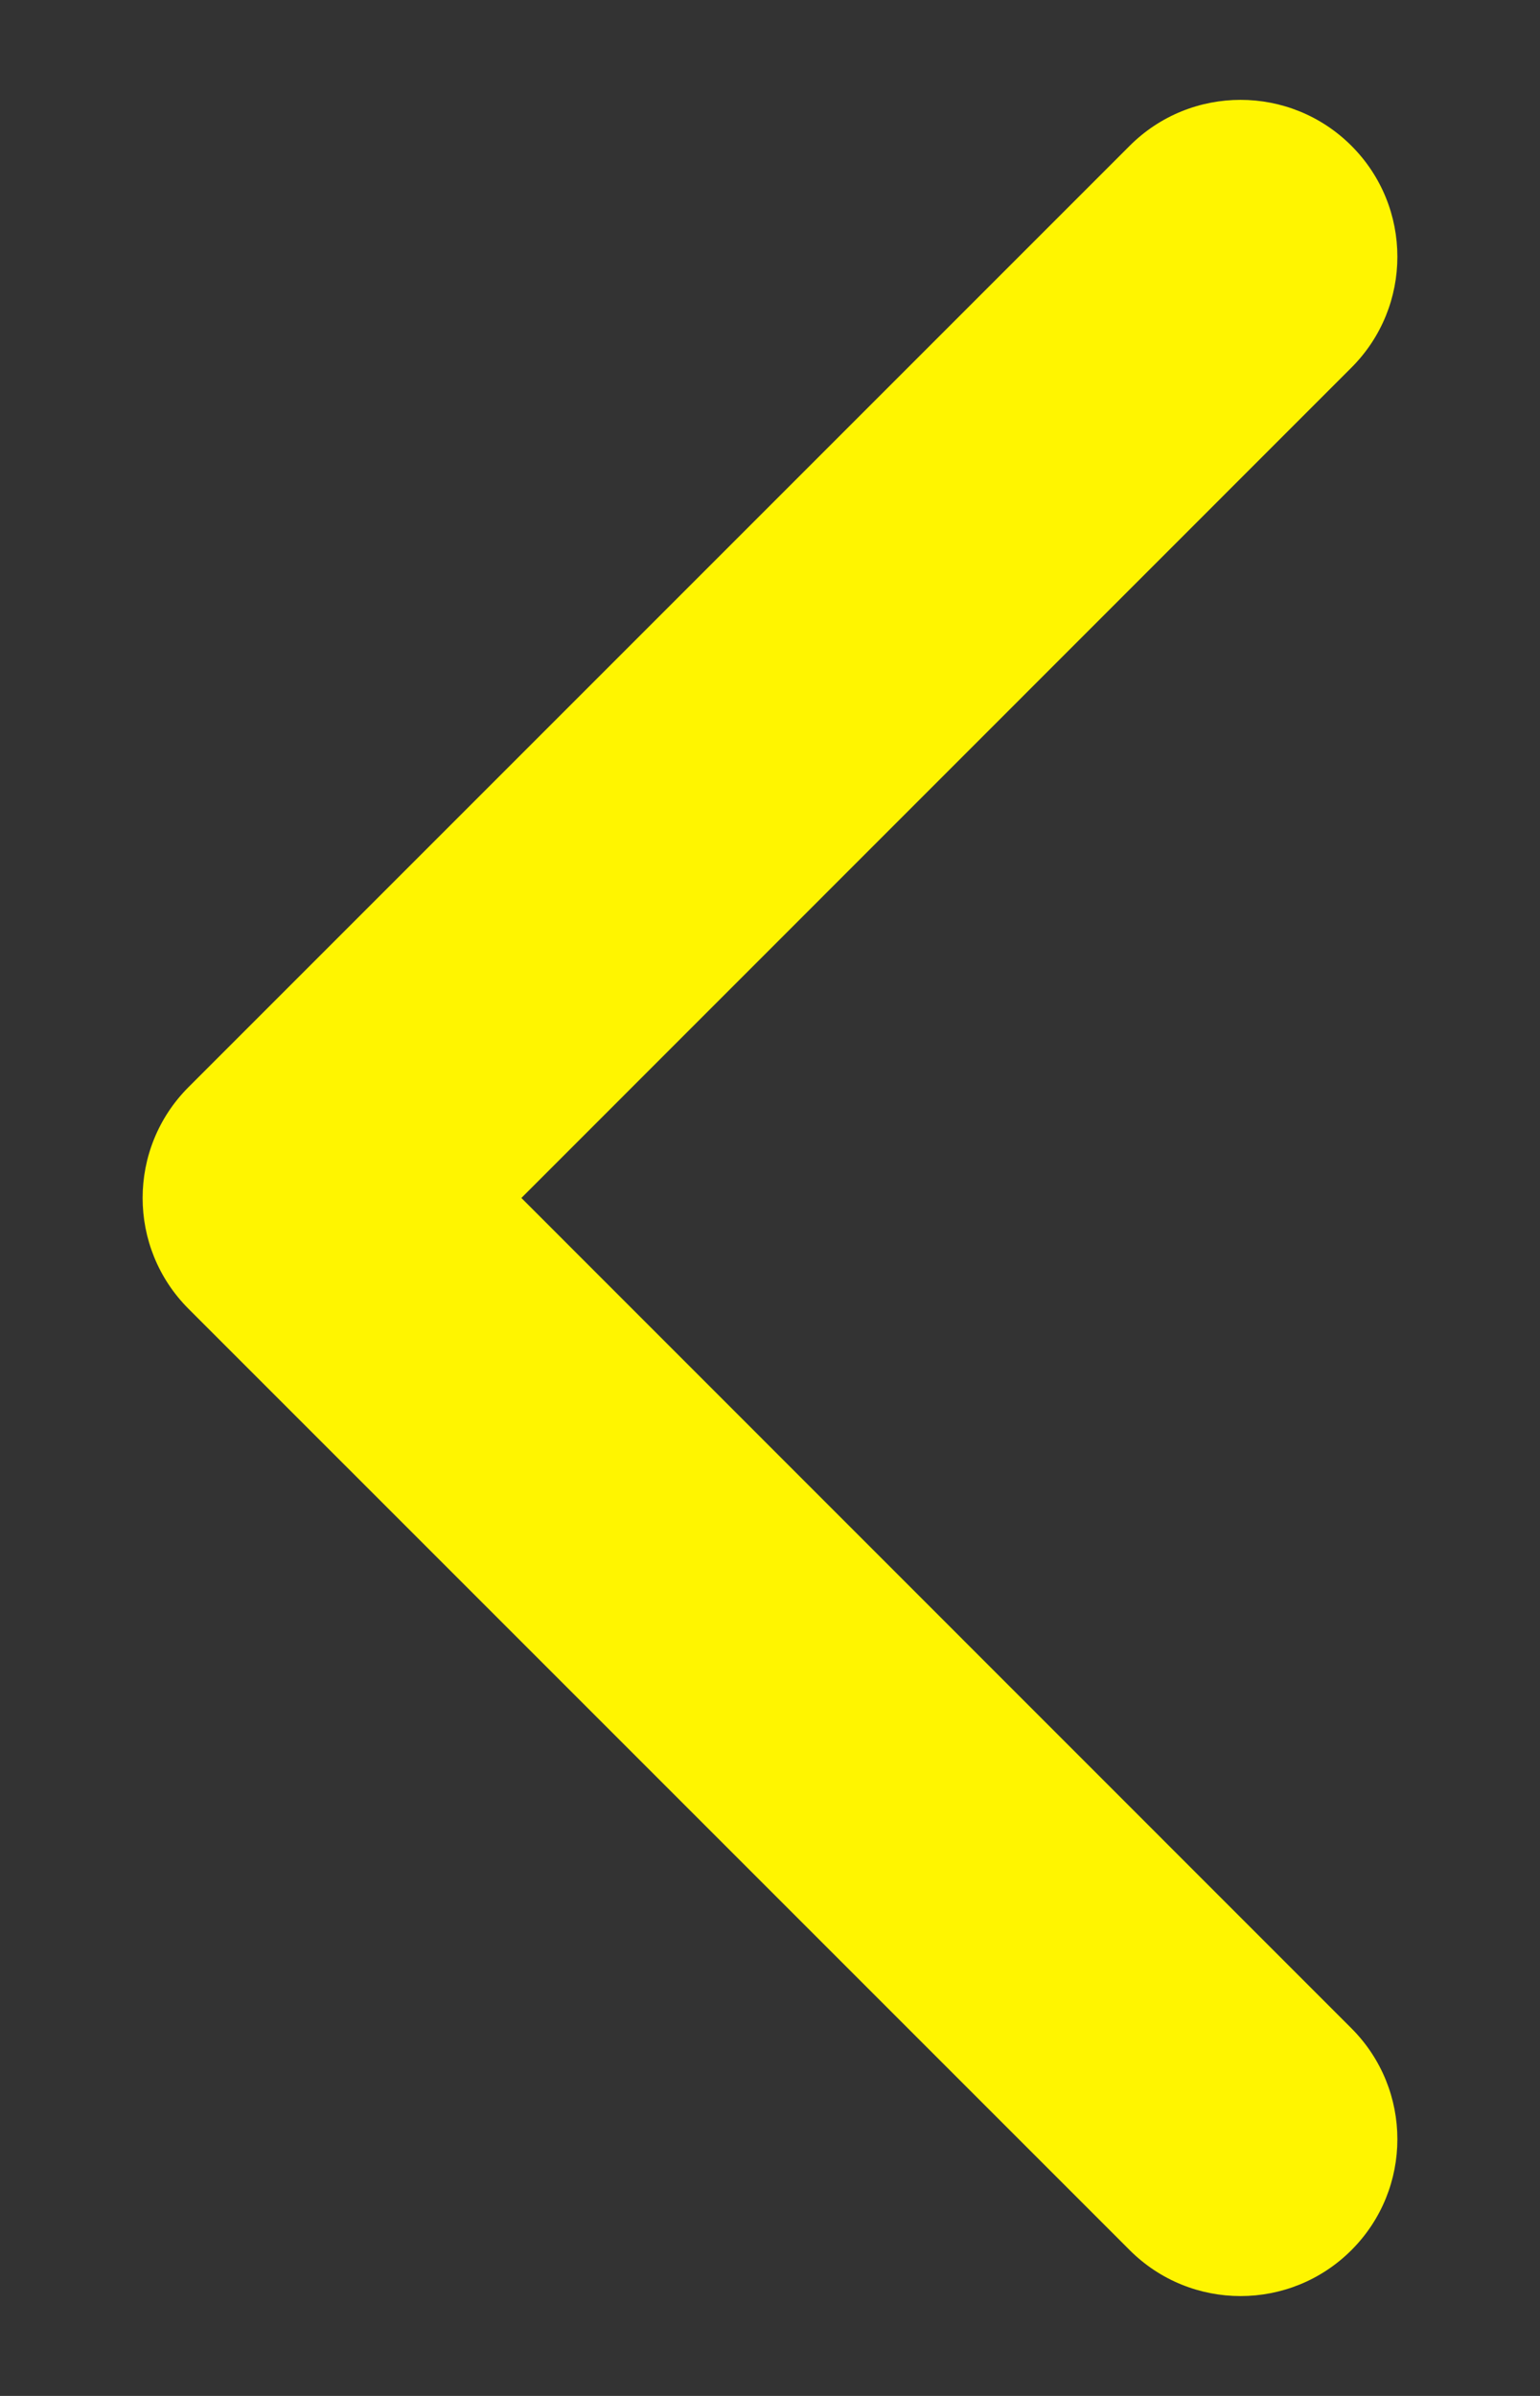
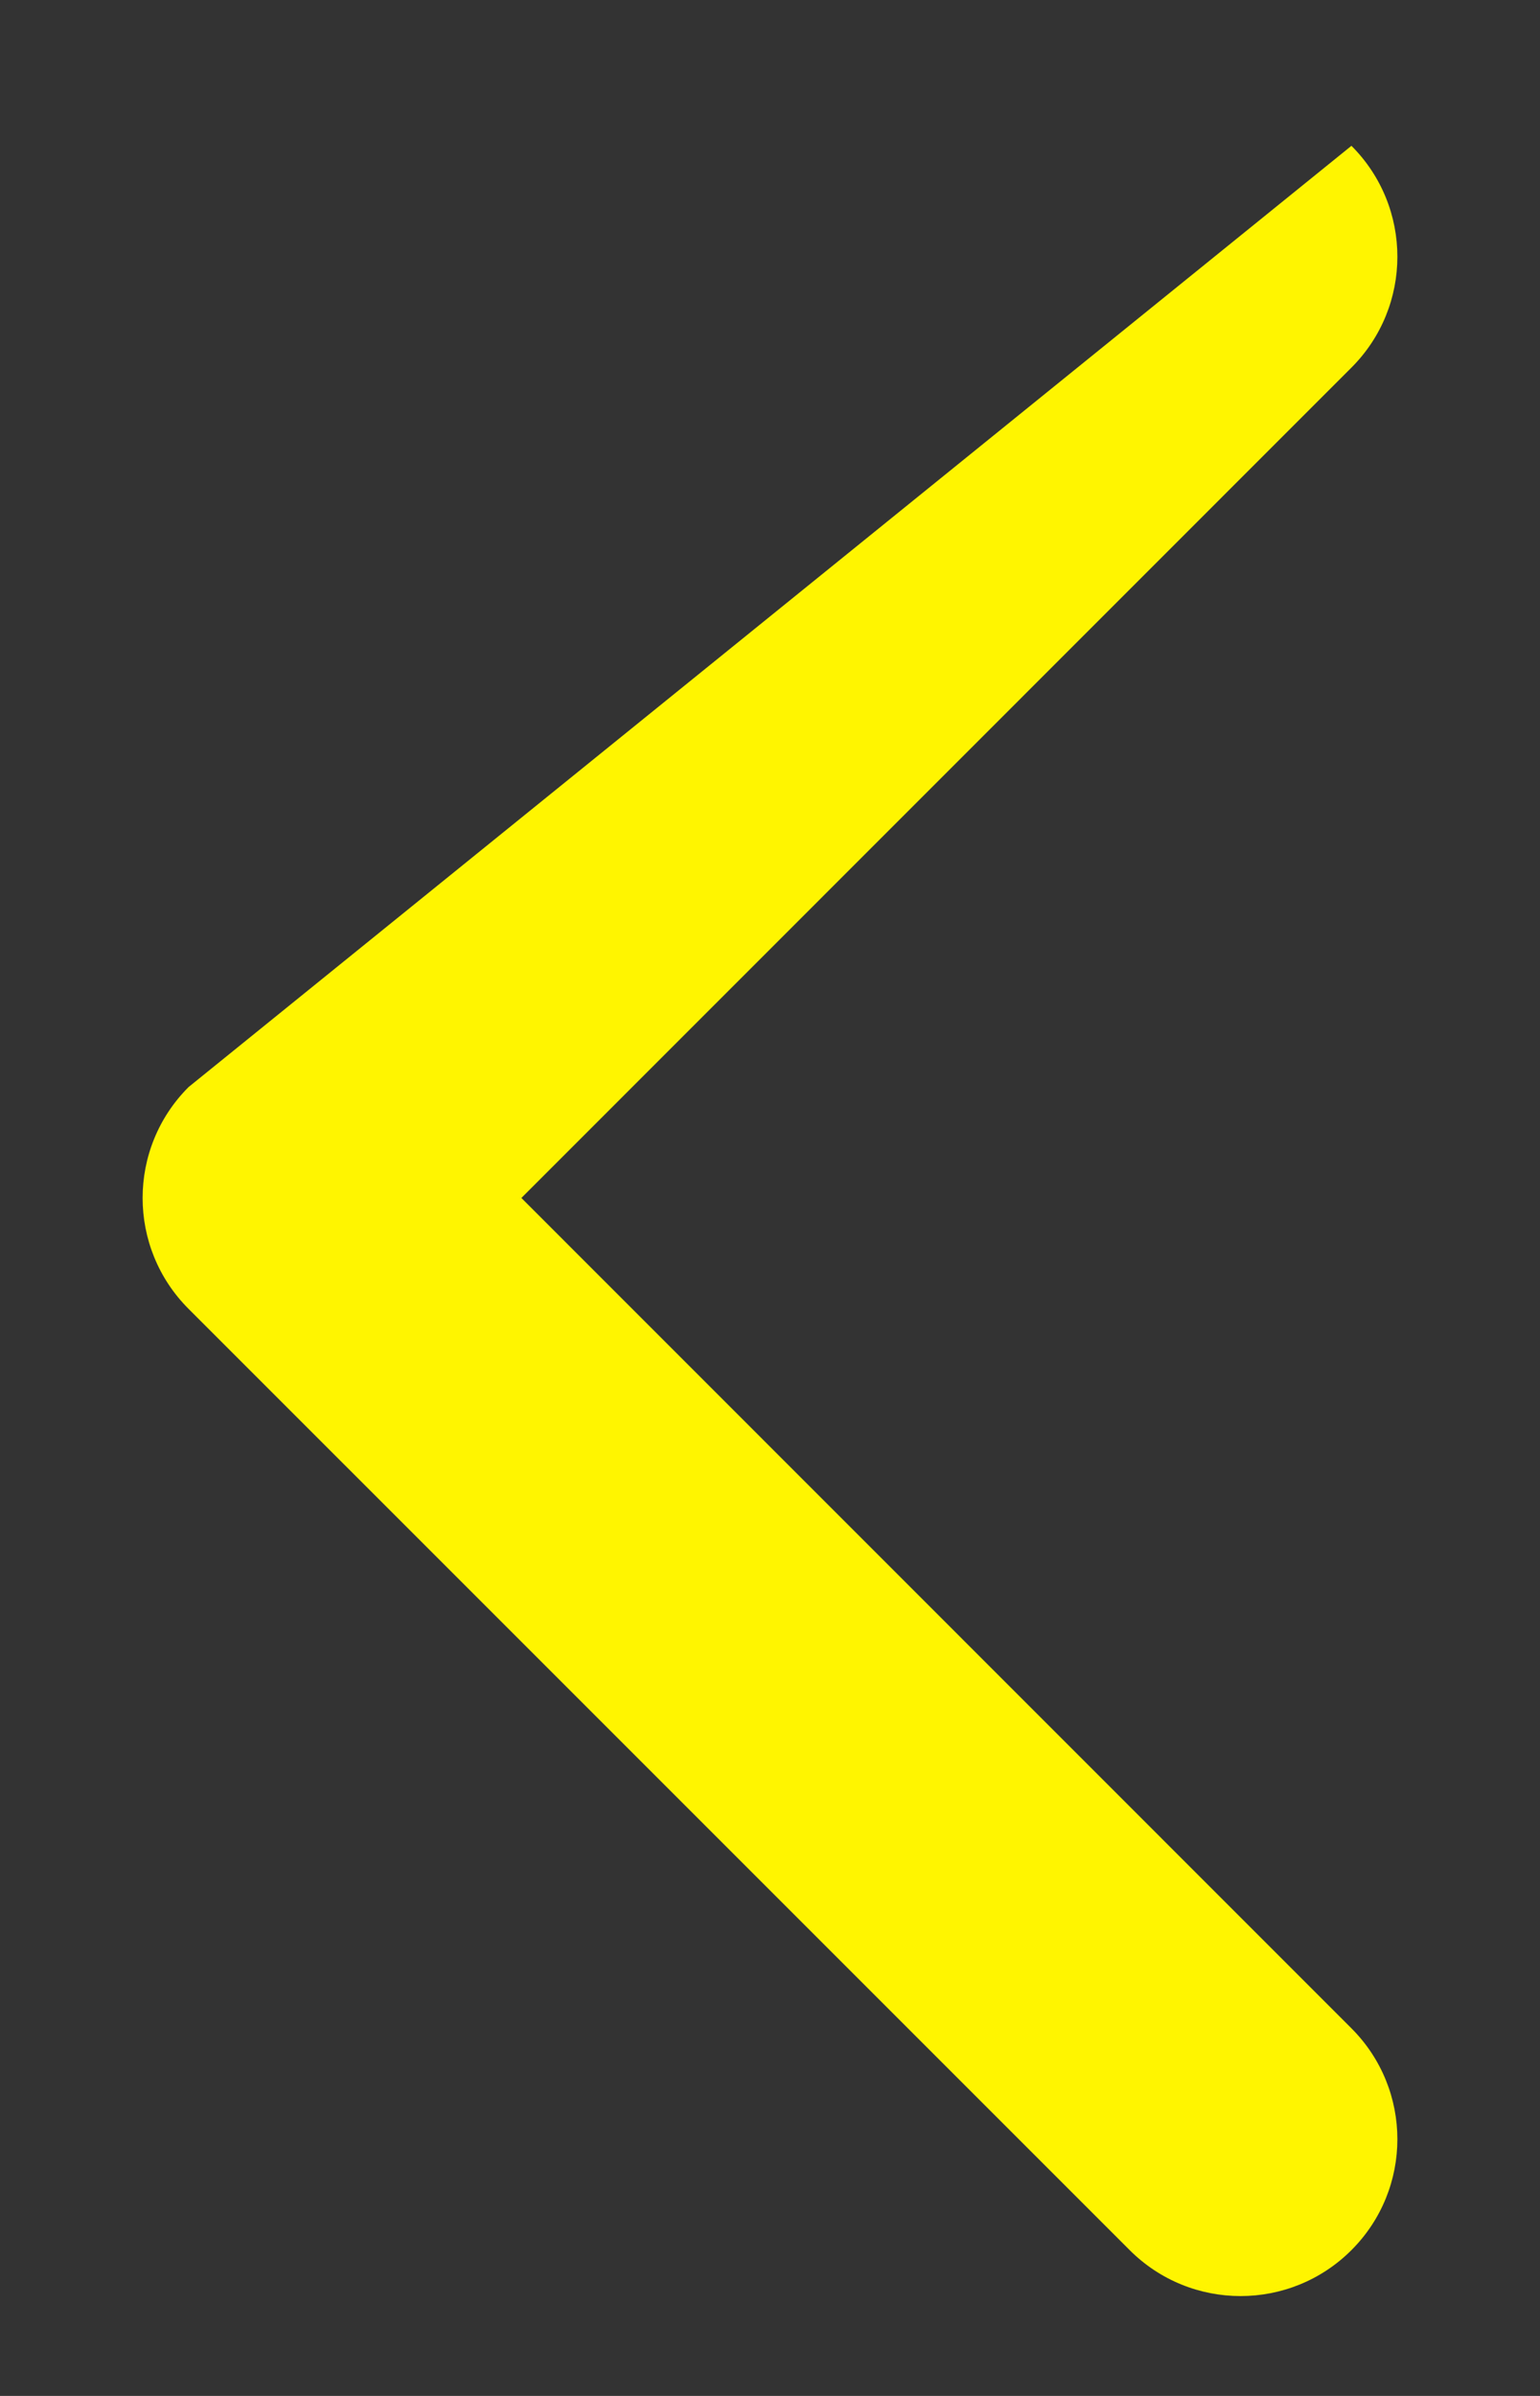
<svg xmlns="http://www.w3.org/2000/svg" width="9" height="14" viewBox="0 0 9 14" fill="none">
  <rect x="0" y="0" width="9" height="14" fill="#333333" stroke="none" />
-   <path d="M3.047 7L7.898 2.148C8.256 1.79 8.256 1.21 7.898 0.852C7.54 0.494 6.96 0.494 6.602 0.852L1.102 6.352C0.744 6.71 0.744 7.29 1.102 7.648L6.602 13.148C6.96 13.506 7.54 13.506 7.898 13.148C8.256 12.79 8.256 12.21 7.898 11.852L3.047 7Z" fill="#FFF500" />
+   <path d="M3.047 7L7.898 2.148C8.256 1.79 8.256 1.21 7.898 0.852L1.102 6.352C0.744 6.71 0.744 7.29 1.102 7.648L6.602 13.148C6.96 13.506 7.54 13.506 7.898 13.148C8.256 12.79 8.256 12.21 7.898 11.852L3.047 7Z" fill="#FFF500" />
</svg>